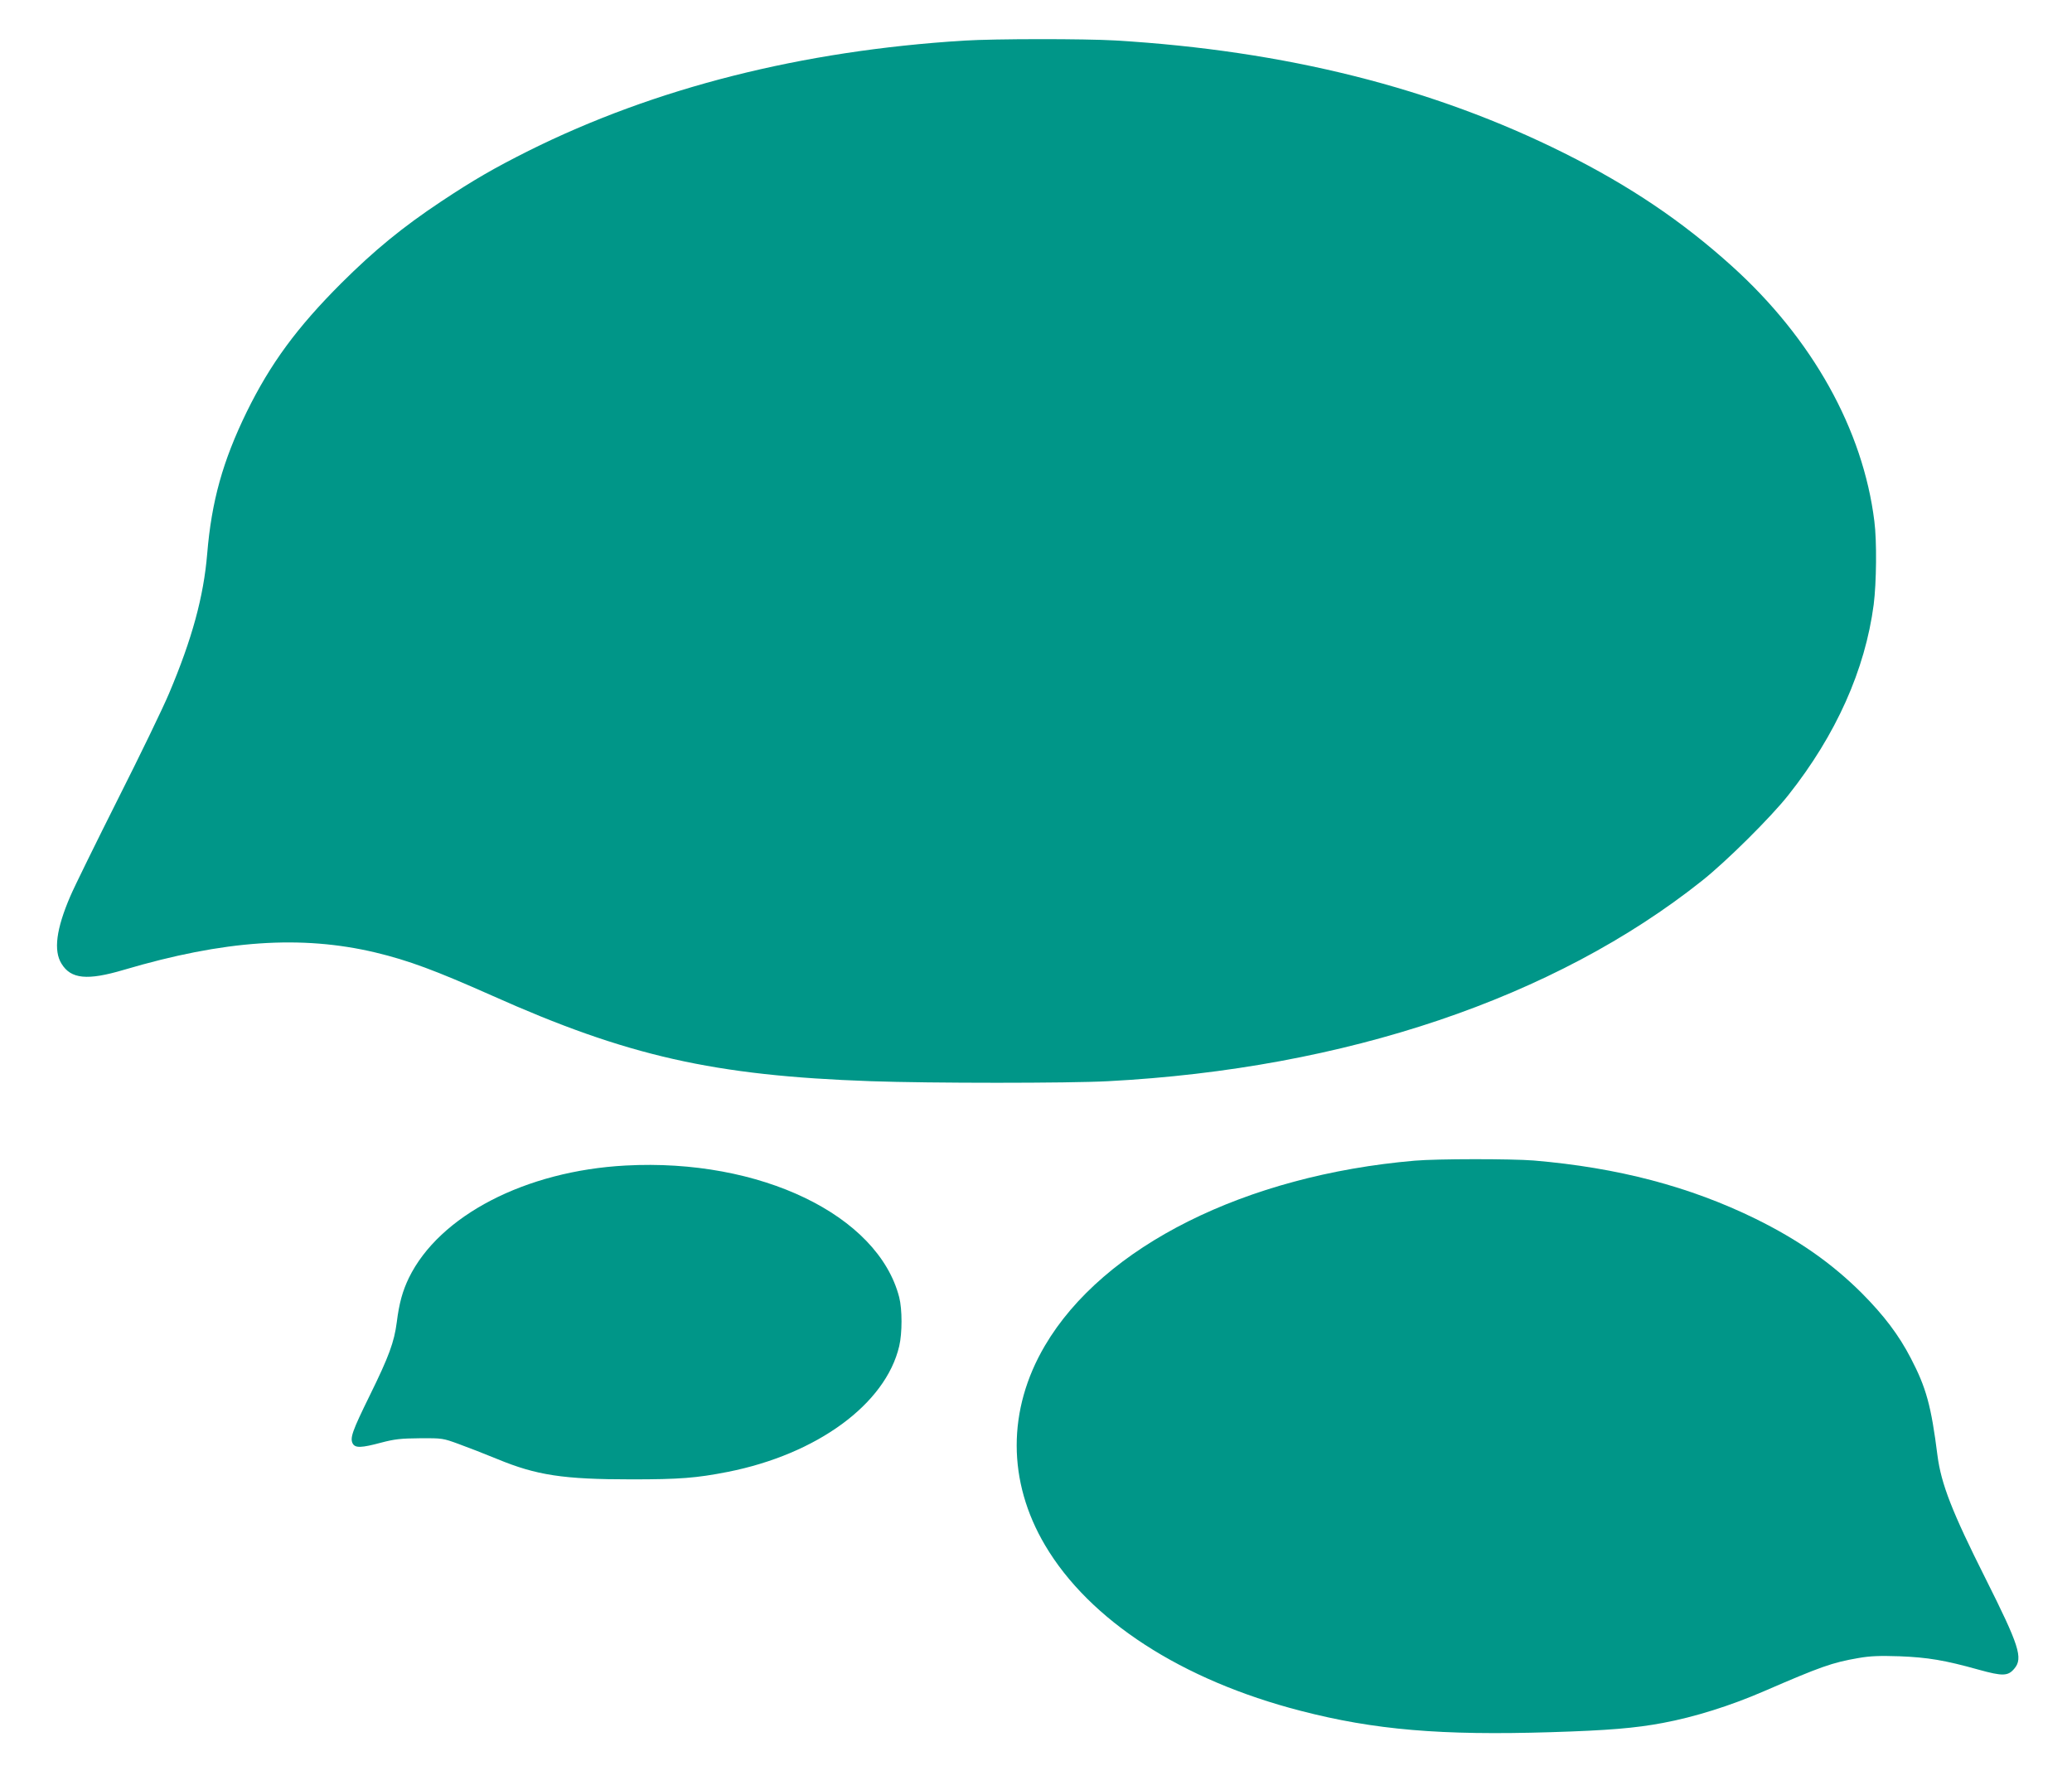
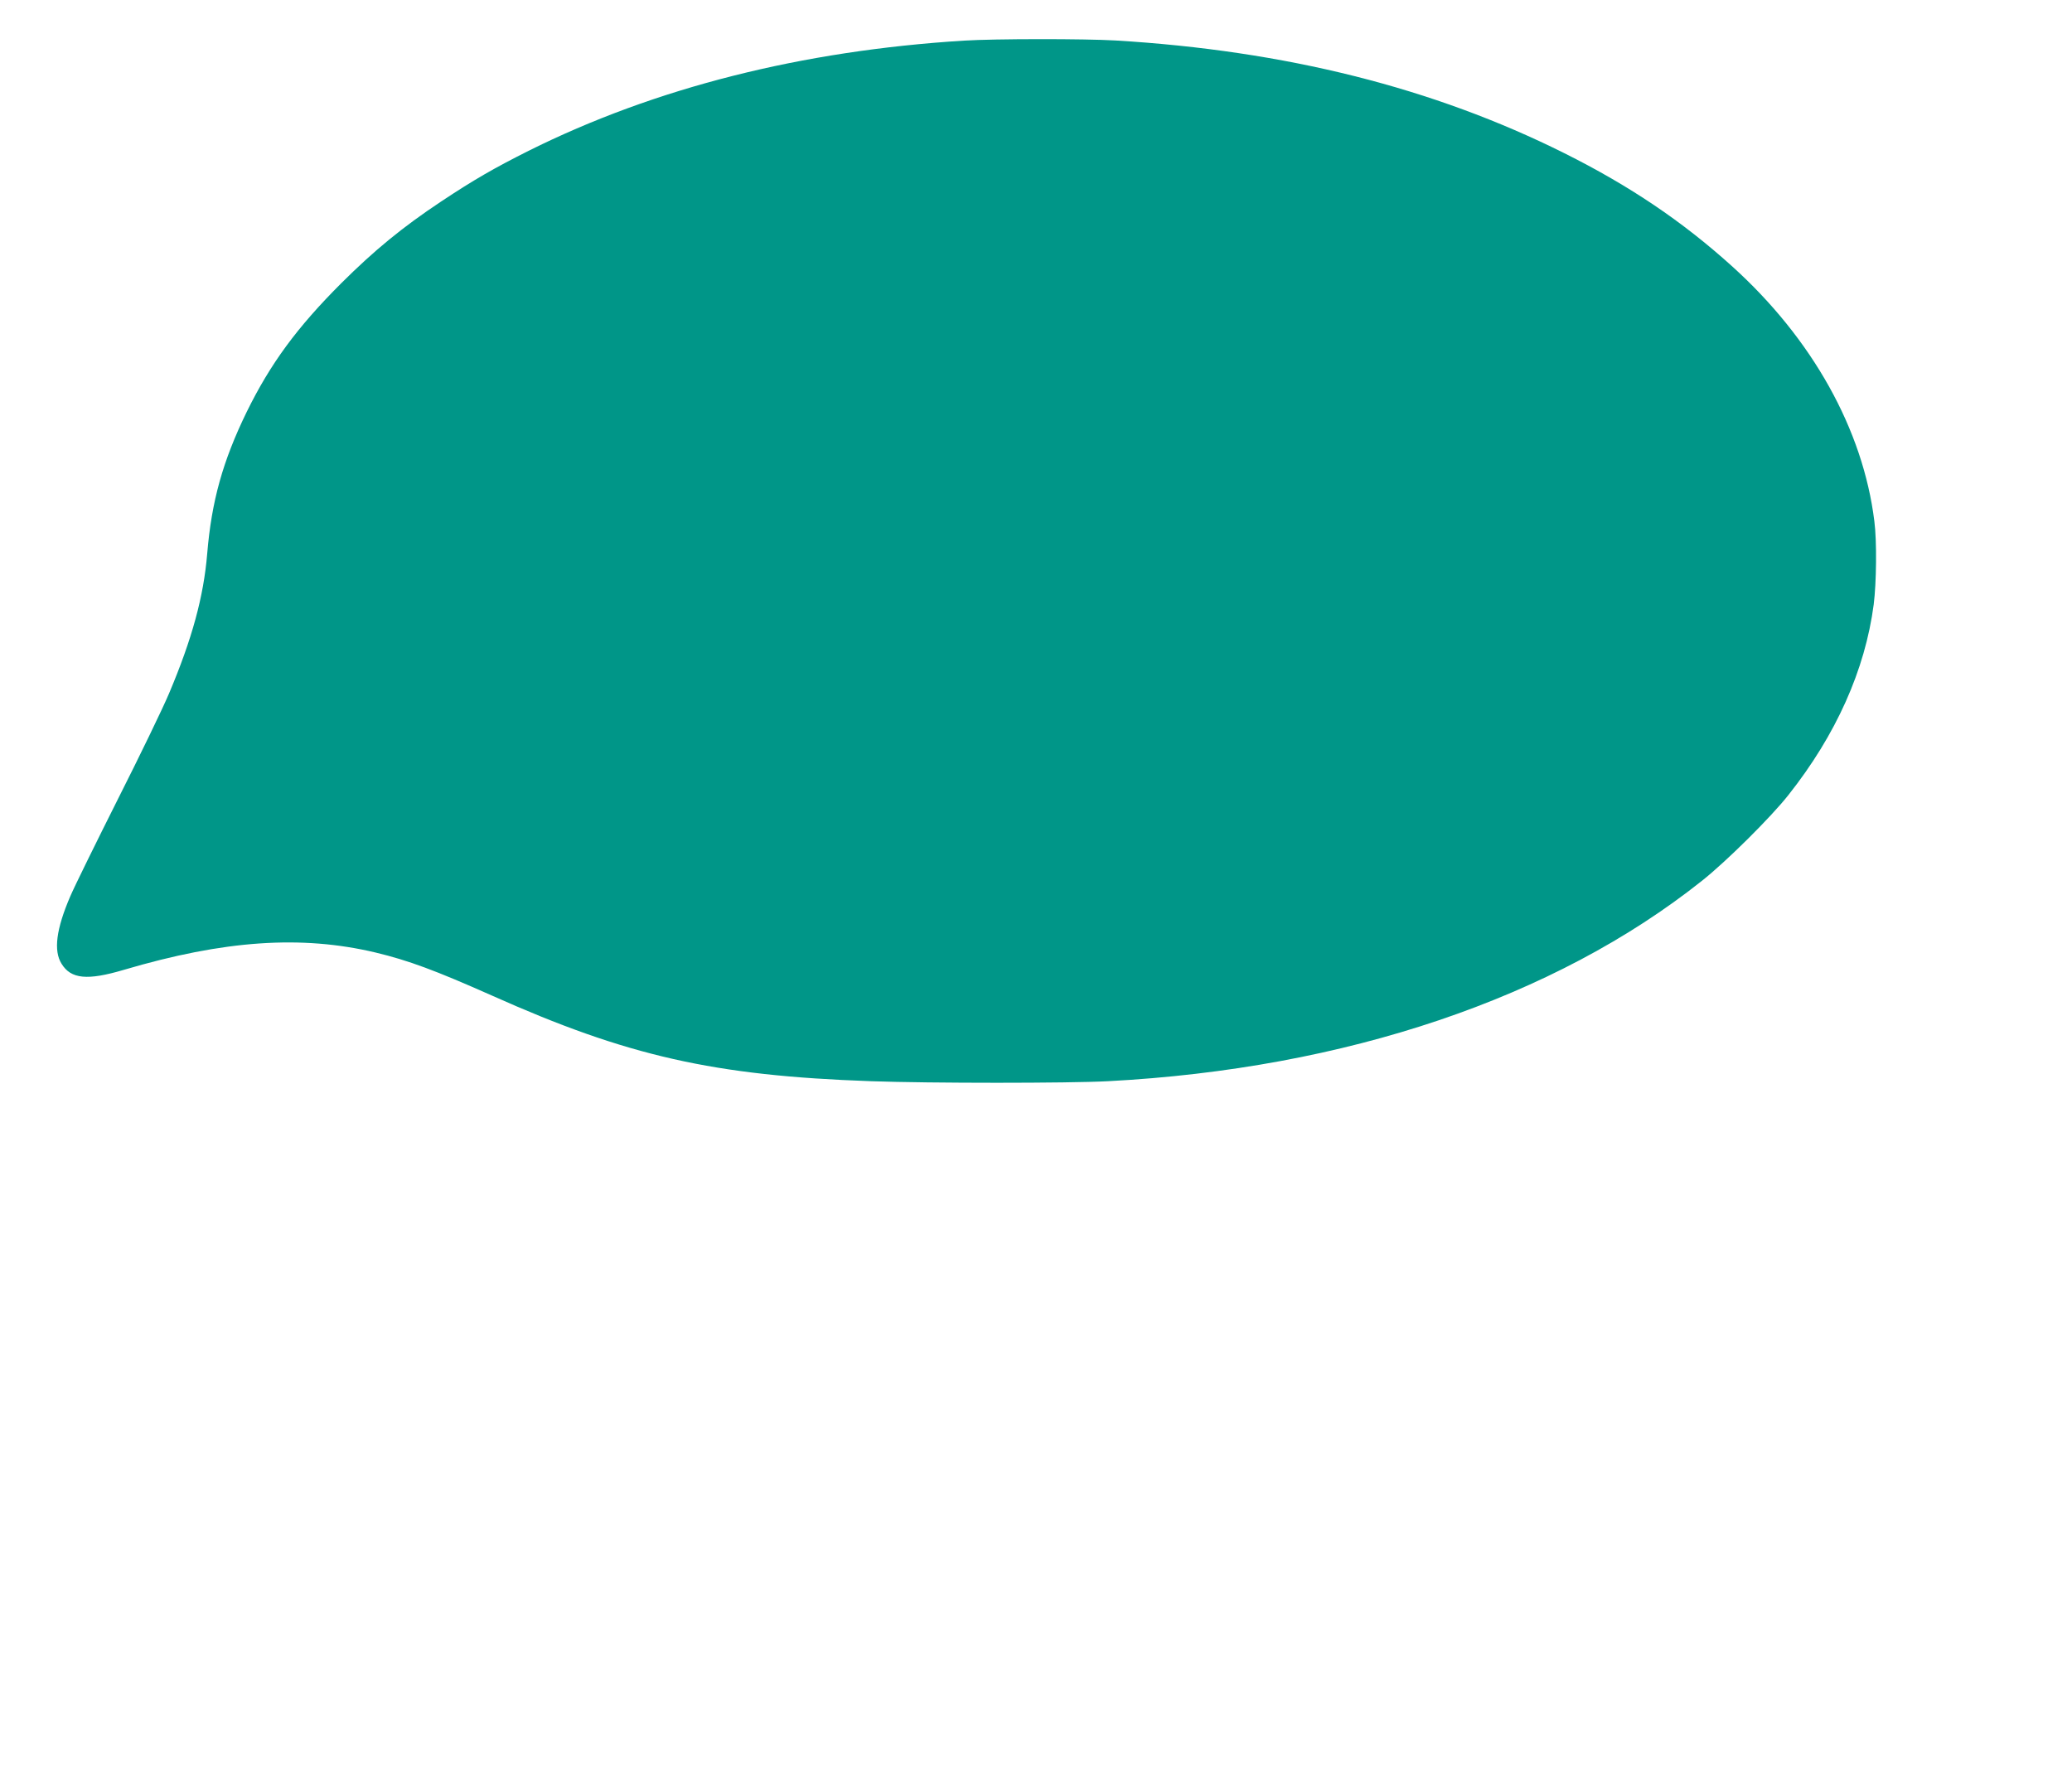
<svg xmlns="http://www.w3.org/2000/svg" version="1.0" width="1280pt" height="1106pt" viewBox="0 0 1280 1106" preserveAspectRatio="xMidYMid meet">
  <g transform="translate(0,1106) scale(0.1,-0.1)" fill="#009688" stroke="none">
    <path d="M5955 10809 c-1002 -62 -1910 -292 -2690 -681 -215 -108 -338 -179 -540 -313 -239 -159 -412 -301 -616 -504 -275 -275 -438 -497 -585 -796 -148 -304 -217 -551 -244 -876 -22 -265 -93 -526 -236 -864 -37 -88 -179 -382 -316 -653 -136 -271 -269 -541 -294 -600 -87 -202 -104 -336 -54 -416 58 -95 159 -105 385 -38 619 183 1096 216 1555 107 204 -49 368 -110 717 -265 838 -375 1373 -496 2343 -530 368 -13 1220 -13 1465 0 1465 77 2758 513 3670 1239 150 119 426 393 533 529 294 371 474 773 527 1177 17 134 20 392 4 515 -70 566 -383 1127 -879 1575 -308 278 -631 496 -1035 698 -811 405 -1724 634 -2775 697 -190 11 -744 11 -935 -1z" />
-     <path d="M8740 3889 c-1046 -90 -1924 -529 -2285 -1143 -233 -396 -232 -839 1 -1233 274 -464 845 -834 1579 -1023 455 -118 868 -153 1545 -132 357 11 521 25 692 57 198 37 417 106 625 196 351 152 421 177 583 205 74 13 131 15 255 11 174 -7 278 -24 489 -83 148 -41 181 -40 220 7 55 65 29 143 -178 556 -207 412 -274 584 -297 760 -39 309 -70 420 -165 602 -74 143 -165 263 -303 402 -186 185 -390 328 -656 459 -406 199 -850 316 -1370 360 -139 11 -596 11 -735 -1z" />
-     <path d="M3865 3859 c-618 -33 -1151 -309 -1339 -694 -39 -81 -60 -155 -75 -275 -16 -122 -48 -210 -166 -450 -109 -222 -124 -264 -106 -299 16 -28 53 -27 176 6 84 22 122 26 240 27 137 1 142 0 240 -36 55 -20 161 -61 236 -92 244 -101 409 -126 830 -126 297 0 400 8 594 46 552 109 976 419 1060 777 19 81 19 227 0 302 -131 508 -860 859 -1690 814z" />
  </g>
</svg>